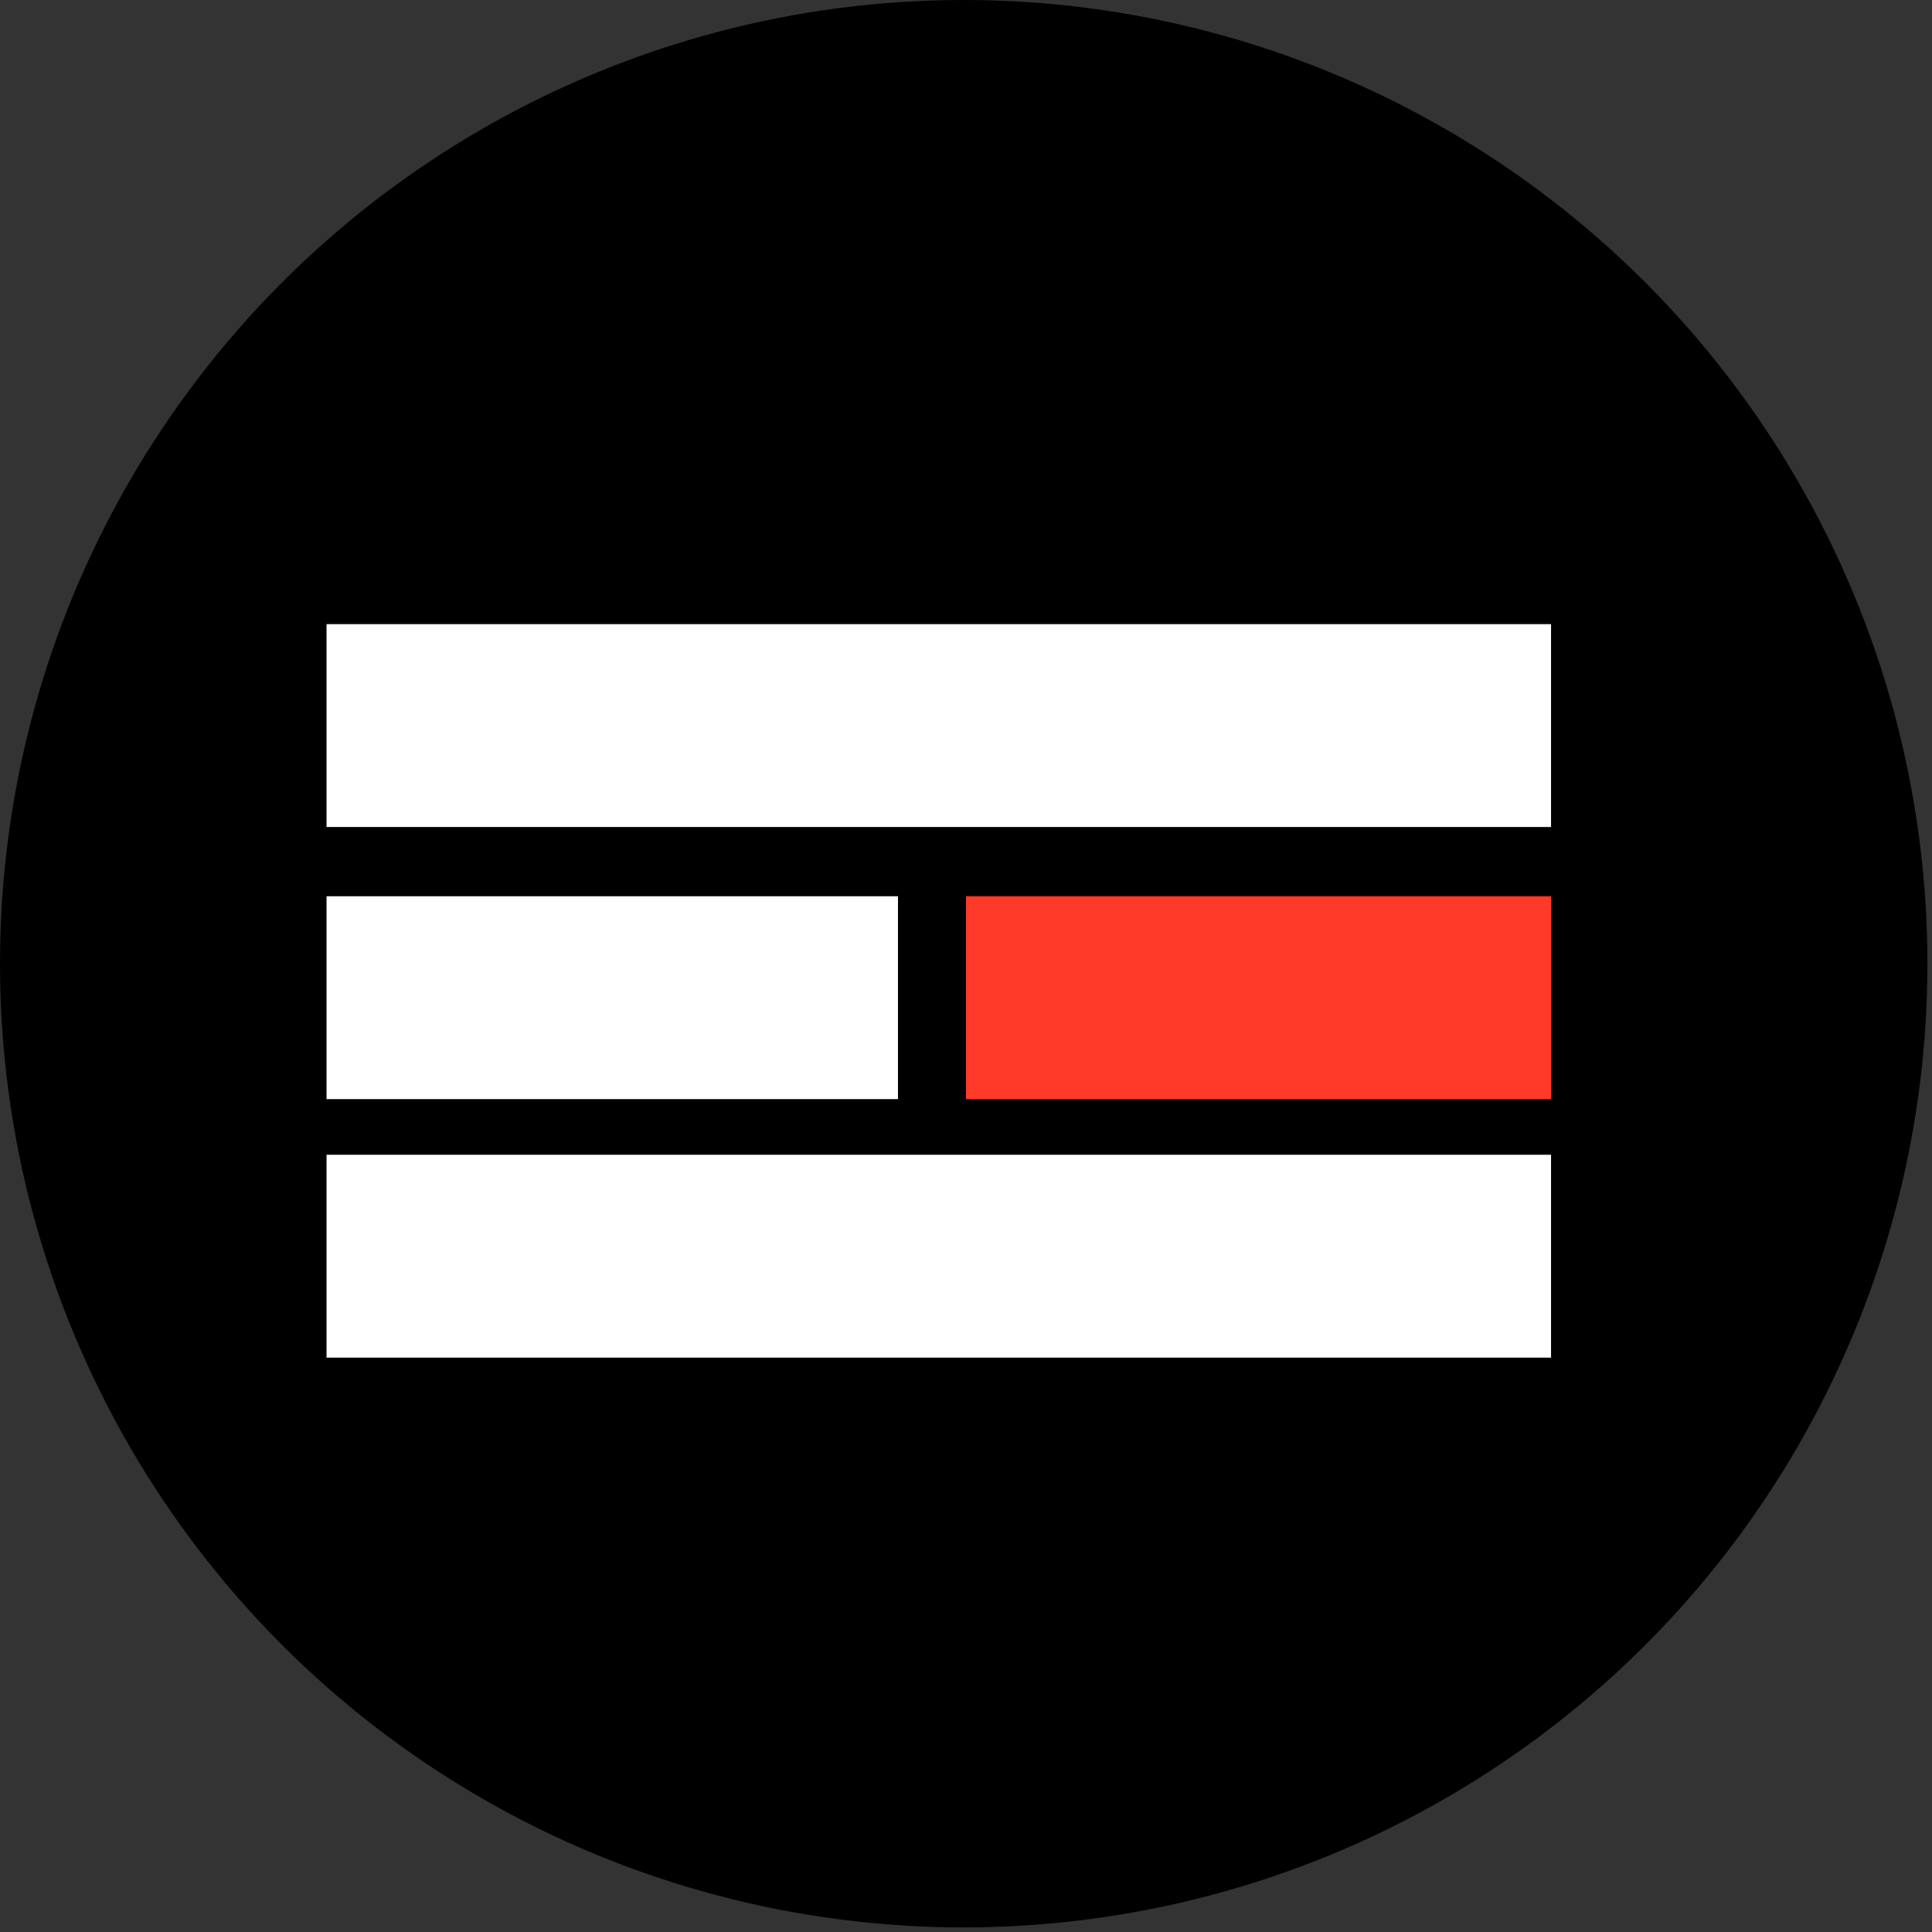
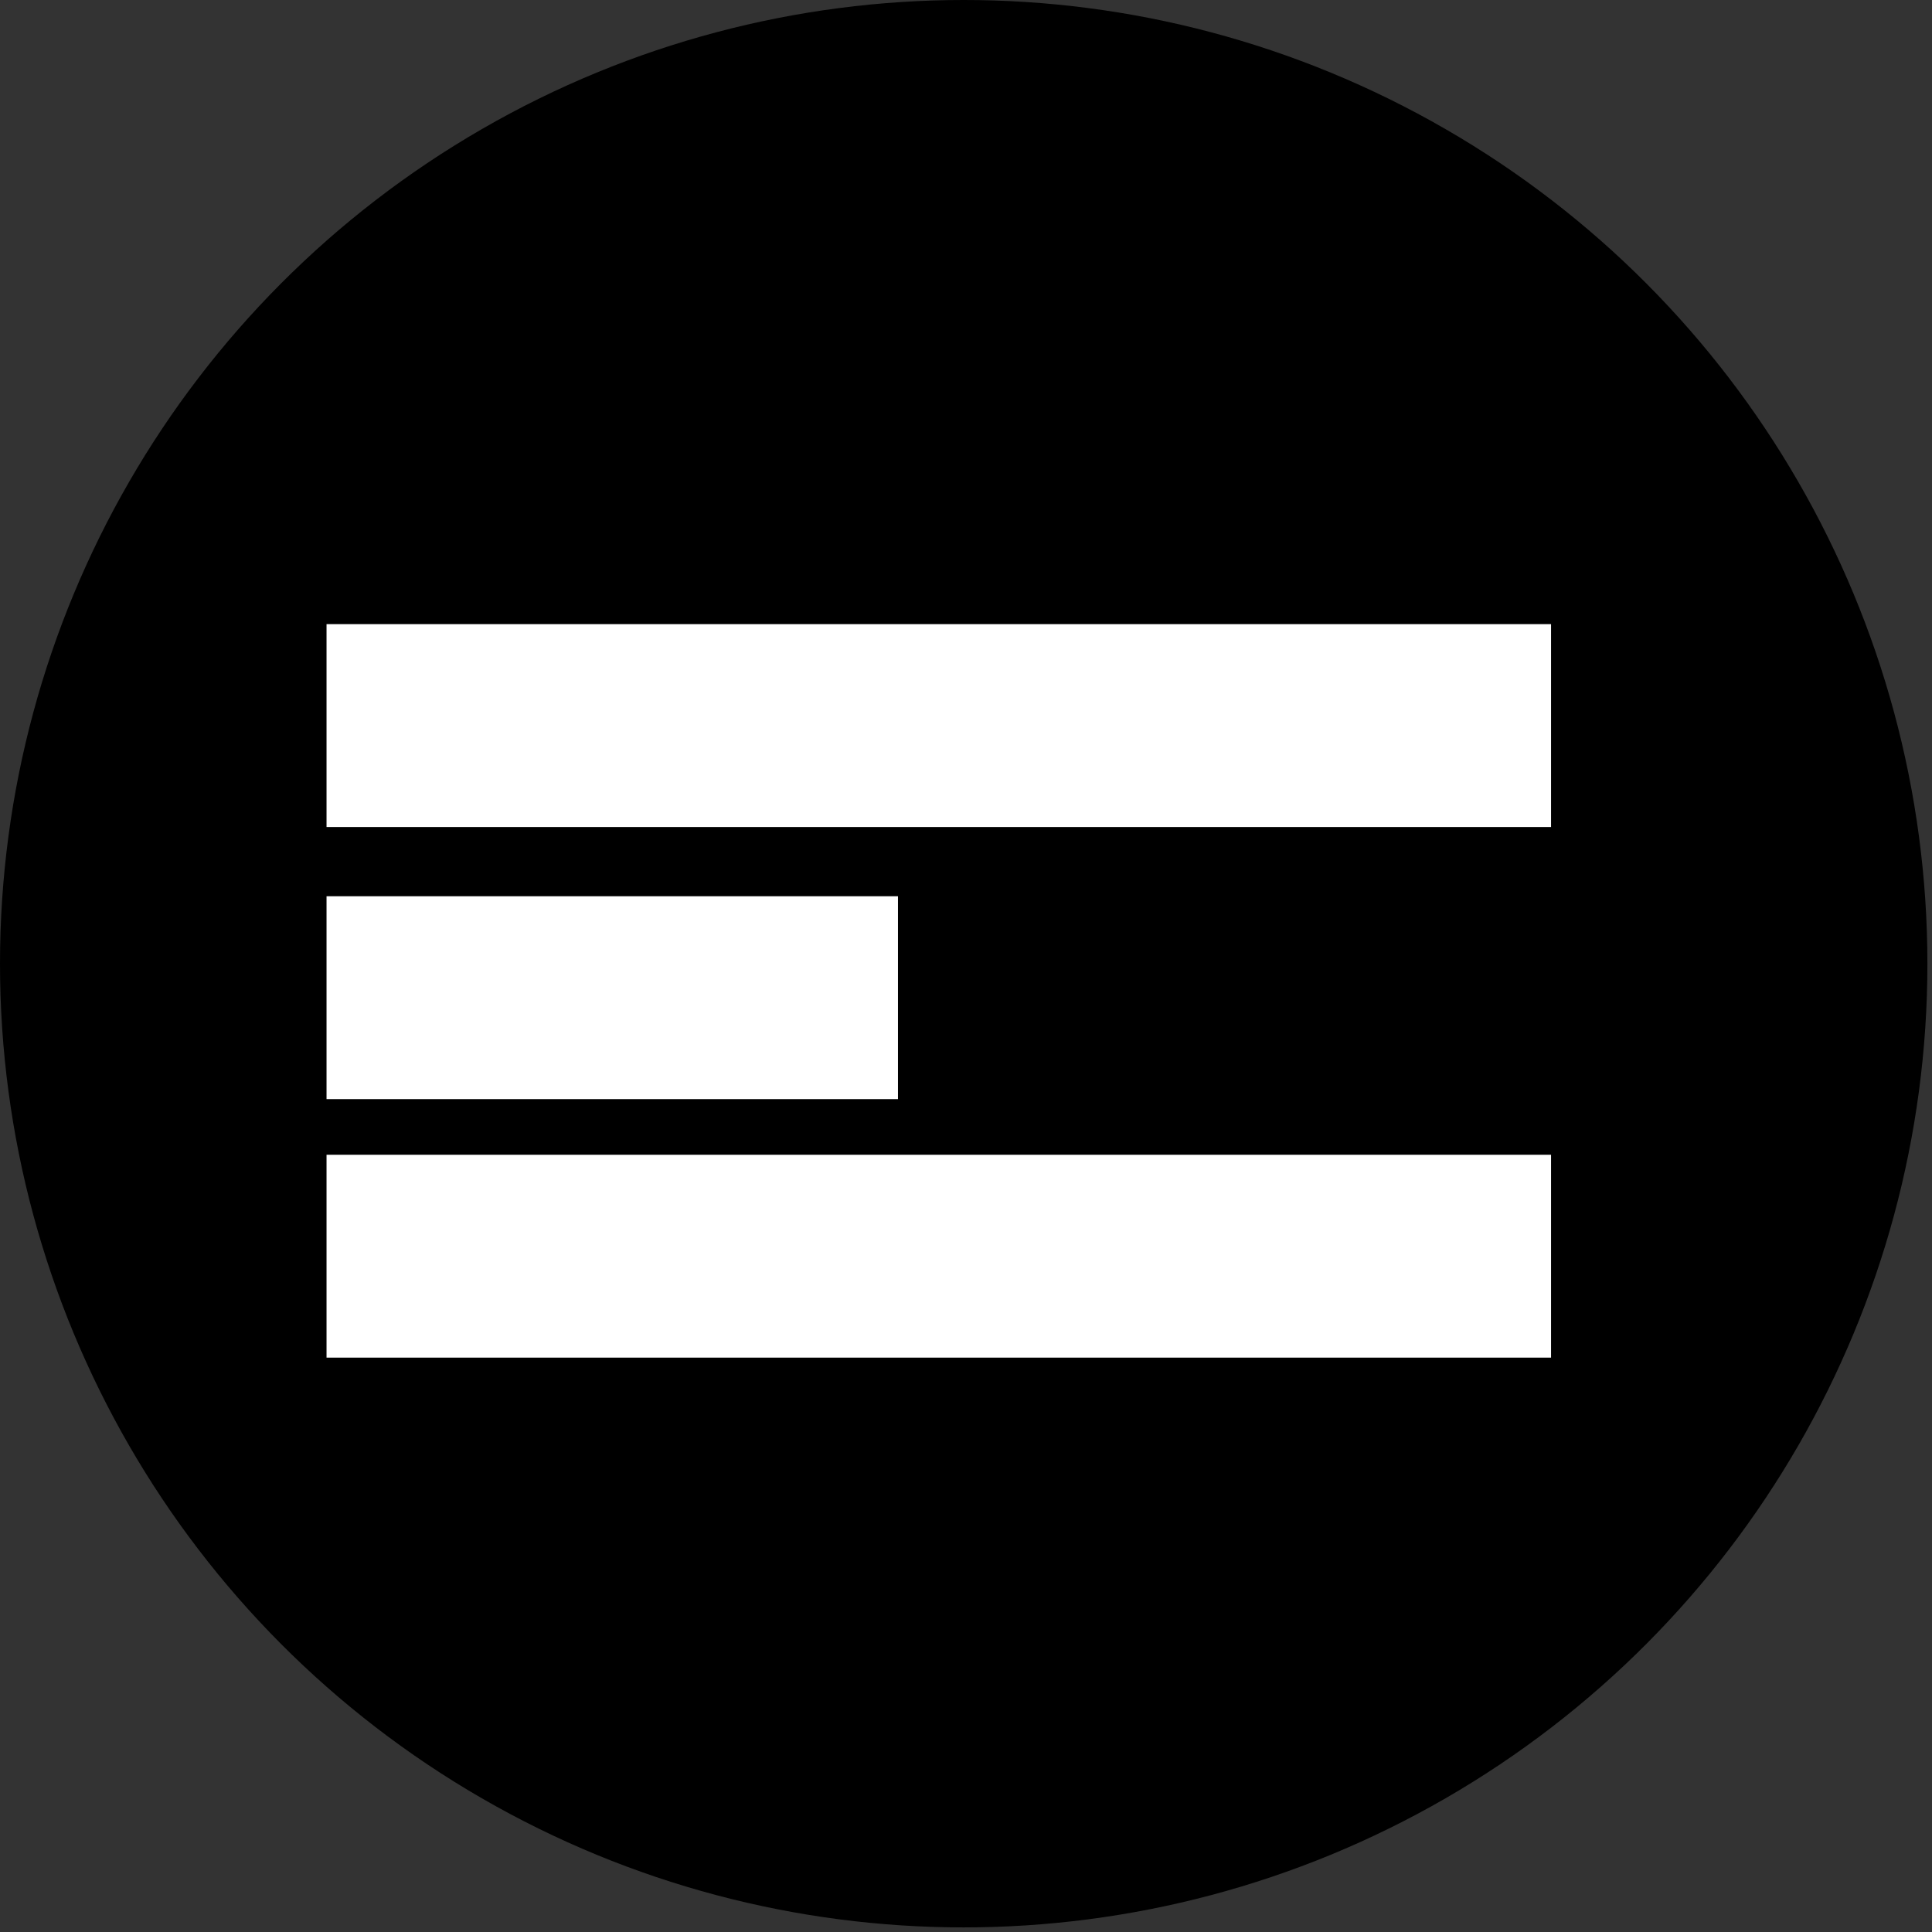
<svg xmlns="http://www.w3.org/2000/svg" width="142" height="142" viewBox="0 0 142 142" fill="none">
  <rect x="0" y="0" width="142" height="142" fill="#333333" stroke="none" />
  <circle cx="70.831" cy="70.831" r="70.831" fill="black" />
  <path d="M24 53.329H114" stroke="white" stroke-width="14.911" />
  <path d="M24 92.329H114" stroke="white" stroke-width="14.911" />
  <path d="M24 73.329H66" stroke="white" stroke-width="14.911" />
-   <path d="M71 73.329L114 73.329" stroke="#FF3928" stroke-width="14.911" />
</svg>